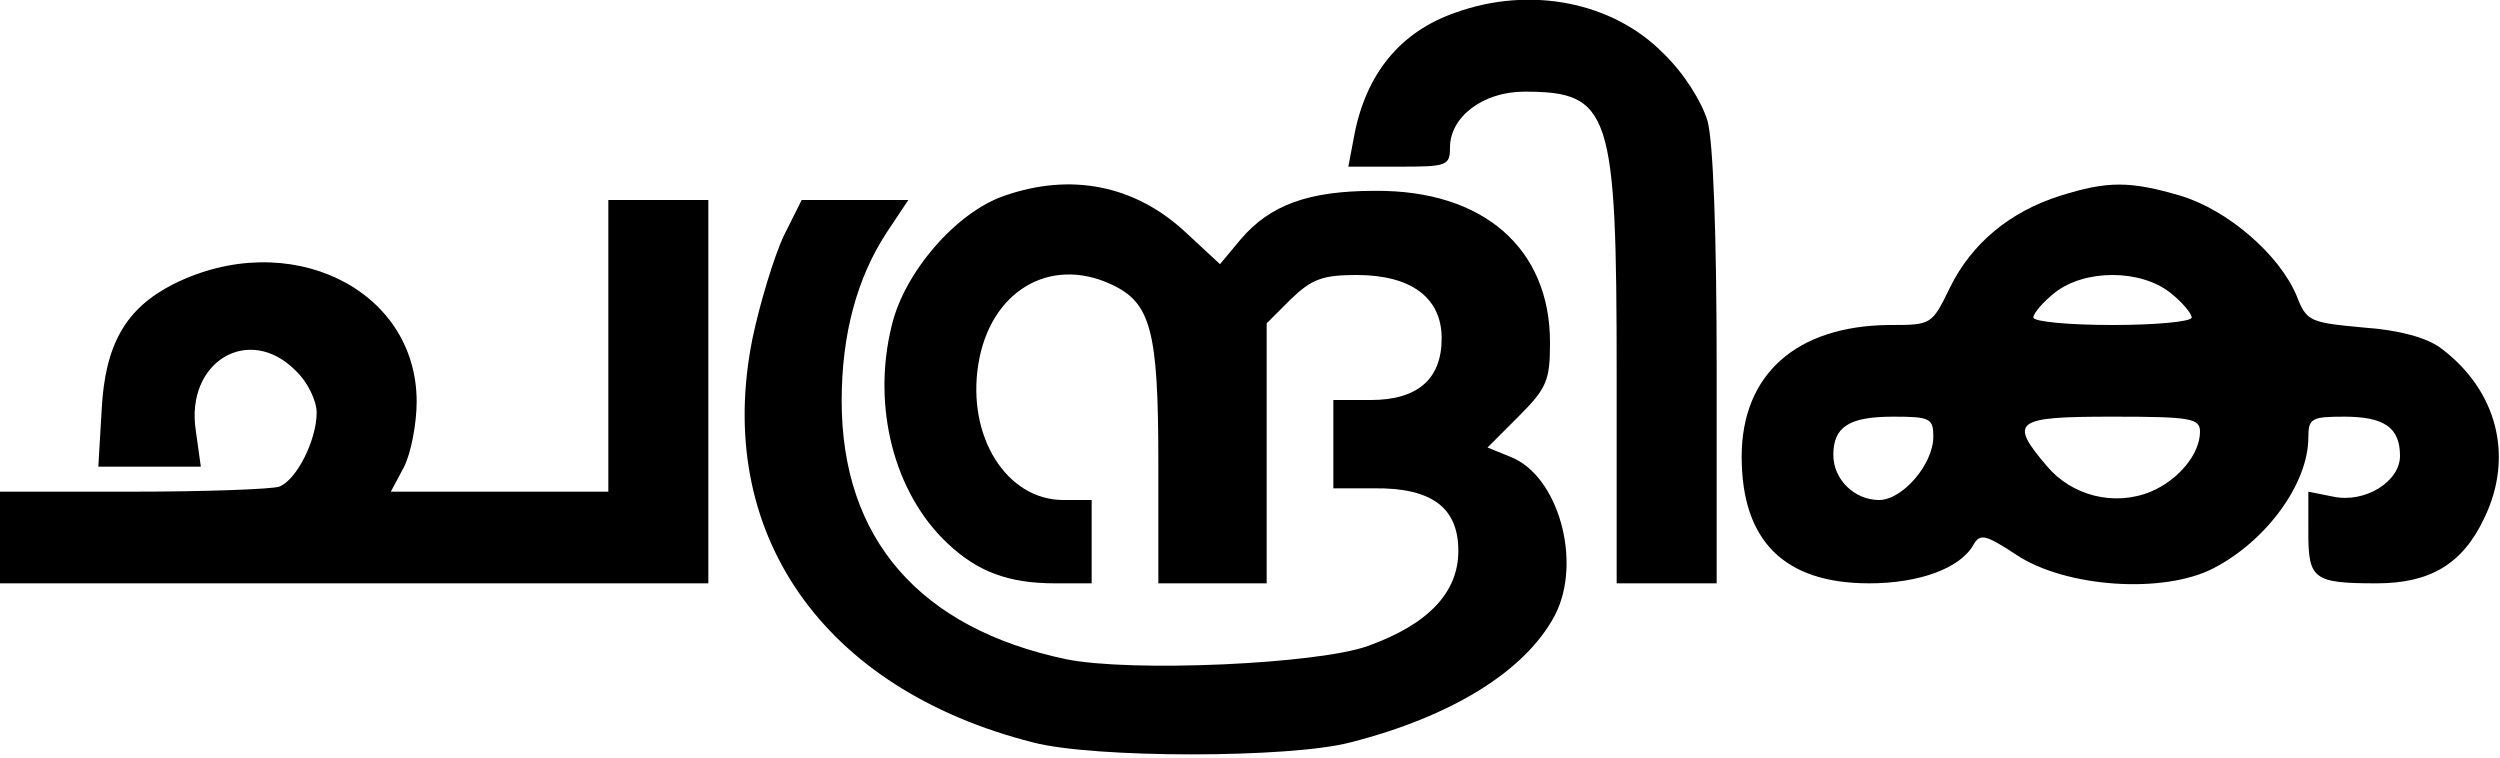
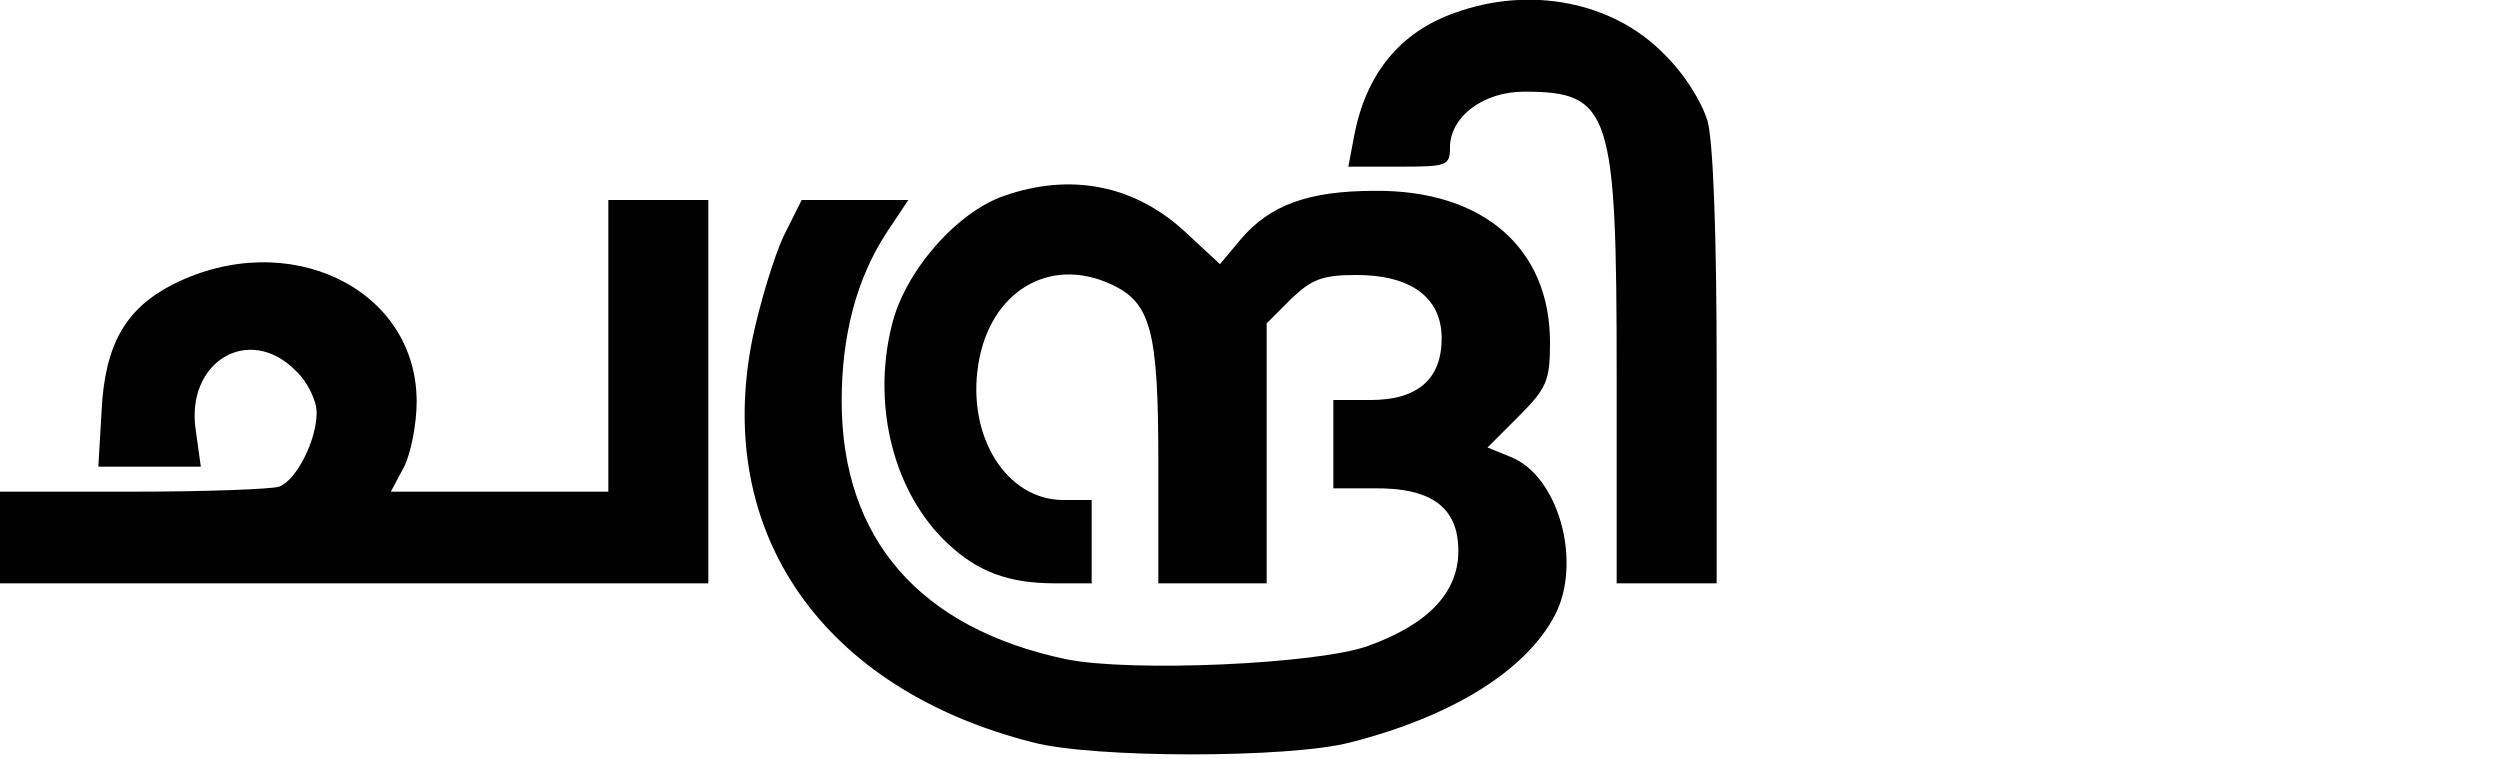
<svg xmlns="http://www.w3.org/2000/svg" version="1.0" width="300pt" height="91pt" viewBox="0 0 300 91" preserveAspectRatio="xMidYMid meet">
  <g transform="translate(0,91) scale(0.1,-0.1)" fill="#000000" stroke="none">
    <path d="M1747 895 c-67 -23 -108 -74 -122 -148 l-7 -37 61 0 c57 0 61 1 61 23 0 37 40 67 89 67 104 0 111 -23 111 -340 l0 -250 60 0 60 0 0 258 c0 157 -4 272 -11 297 -7 23 -28 57 -53 81 -61 62 -160 81 -249 49z" />
    <path d="M1205 675 c-58 -20 -120 -92 -135 -156 -24 -97 3 -201 67 -261 36 -34 73 -48 129 -48 l44 0 0 50 0 50 -34 0 c-68 0 -116 76 -102 163 14 87 85 130 159 96 48 -22 57 -55 57 -213 l0 -146 65 0 65 0 0 156 0 156 29 29 c25 24 38 29 79 29 65 0 102 -27 102 -76 0 -49 -29 -74 -85 -74 l-45 0 0 -53 0 -53 48 0 c70 1 102 -23 102 -75 0 -50 -36 -88 -108 -114 -60 -22 -285 -32 -363 -16 -175 37 -269 144 -269 310 0 79 18 147 54 202 l26 39 -64 0 -64 0 -22 -44 c-11 -24 -28 -79 -37 -122 -47 -233 84 -421 337 -485 73 -19 307 -19 380 0 122 31 211 86 246 153 33 64 4 168 -54 190 l-27 11 37 37 c34 34 38 43 38 89 0 113 -80 183 -210 182 -80 0 -126 -17 -161 -58 l-25 -30 -41 38 c-61 57 -138 72 -218 44z" />
-     <path d="M2472 675 c-60 -19 -106 -57 -132 -110 -22 -45 -22 -45 -73 -45 -111 -1 -177 -59 -177 -158 0 -101 51 -152 153 -152 60 0 109 18 125 46 8 14 14 13 52 -12 59 -39 176 -47 236 -16 64 33 114 102 114 157 0 23 4 25 43 25 48 0 67 -13 67 -47 0 -31 -42 -57 -80 -49 l-30 6 0 -49 c0 -56 6 -61 82 -61 64 0 103 23 129 78 36 74 16 154 -53 205 -17 12 -49 21 -92 24 -64 6 -68 7 -80 38 -21 50 -83 103 -139 120 -61 18 -88 18 -145 0z m132 -116 c14 -11 26 -25 26 -30 0 -5 -43 -9 -95 -9 -52 0 -95 4 -95 9 0 5 12 19 26 30 36 28 102 28 138 0z m-284 -173 c0 -33 -37 -76 -65 -76 -30 0 -55 25 -55 54 0 34 19 46 72 46 44 0 48 -2 48 -24z m320 6 c0 -27 -26 -58 -59 -72 -44 -18 -95 -5 -125 31 -46 54 -38 59 79 59 94 0 105 -2 105 -18z" />
    <path d="M730 495 l0 -175 -130 0 -131 0 16 30 c8 16 15 51 15 78 0 136 -154 210 -292 141 -57 -29 -82 -72 -86 -151 l-4 -68 61 0 62 0 -6 43 c-13 83 64 129 120 72 14 -13 25 -36 25 -50 0 -33 -24 -81 -45 -89 -9 -3 -88 -6 -176 -6 l-159 0 0 -55 0 -55 425 0 425 0 0 230 0 230 -60 0 -60 0 0 -175z" />
  </g>
</svg>